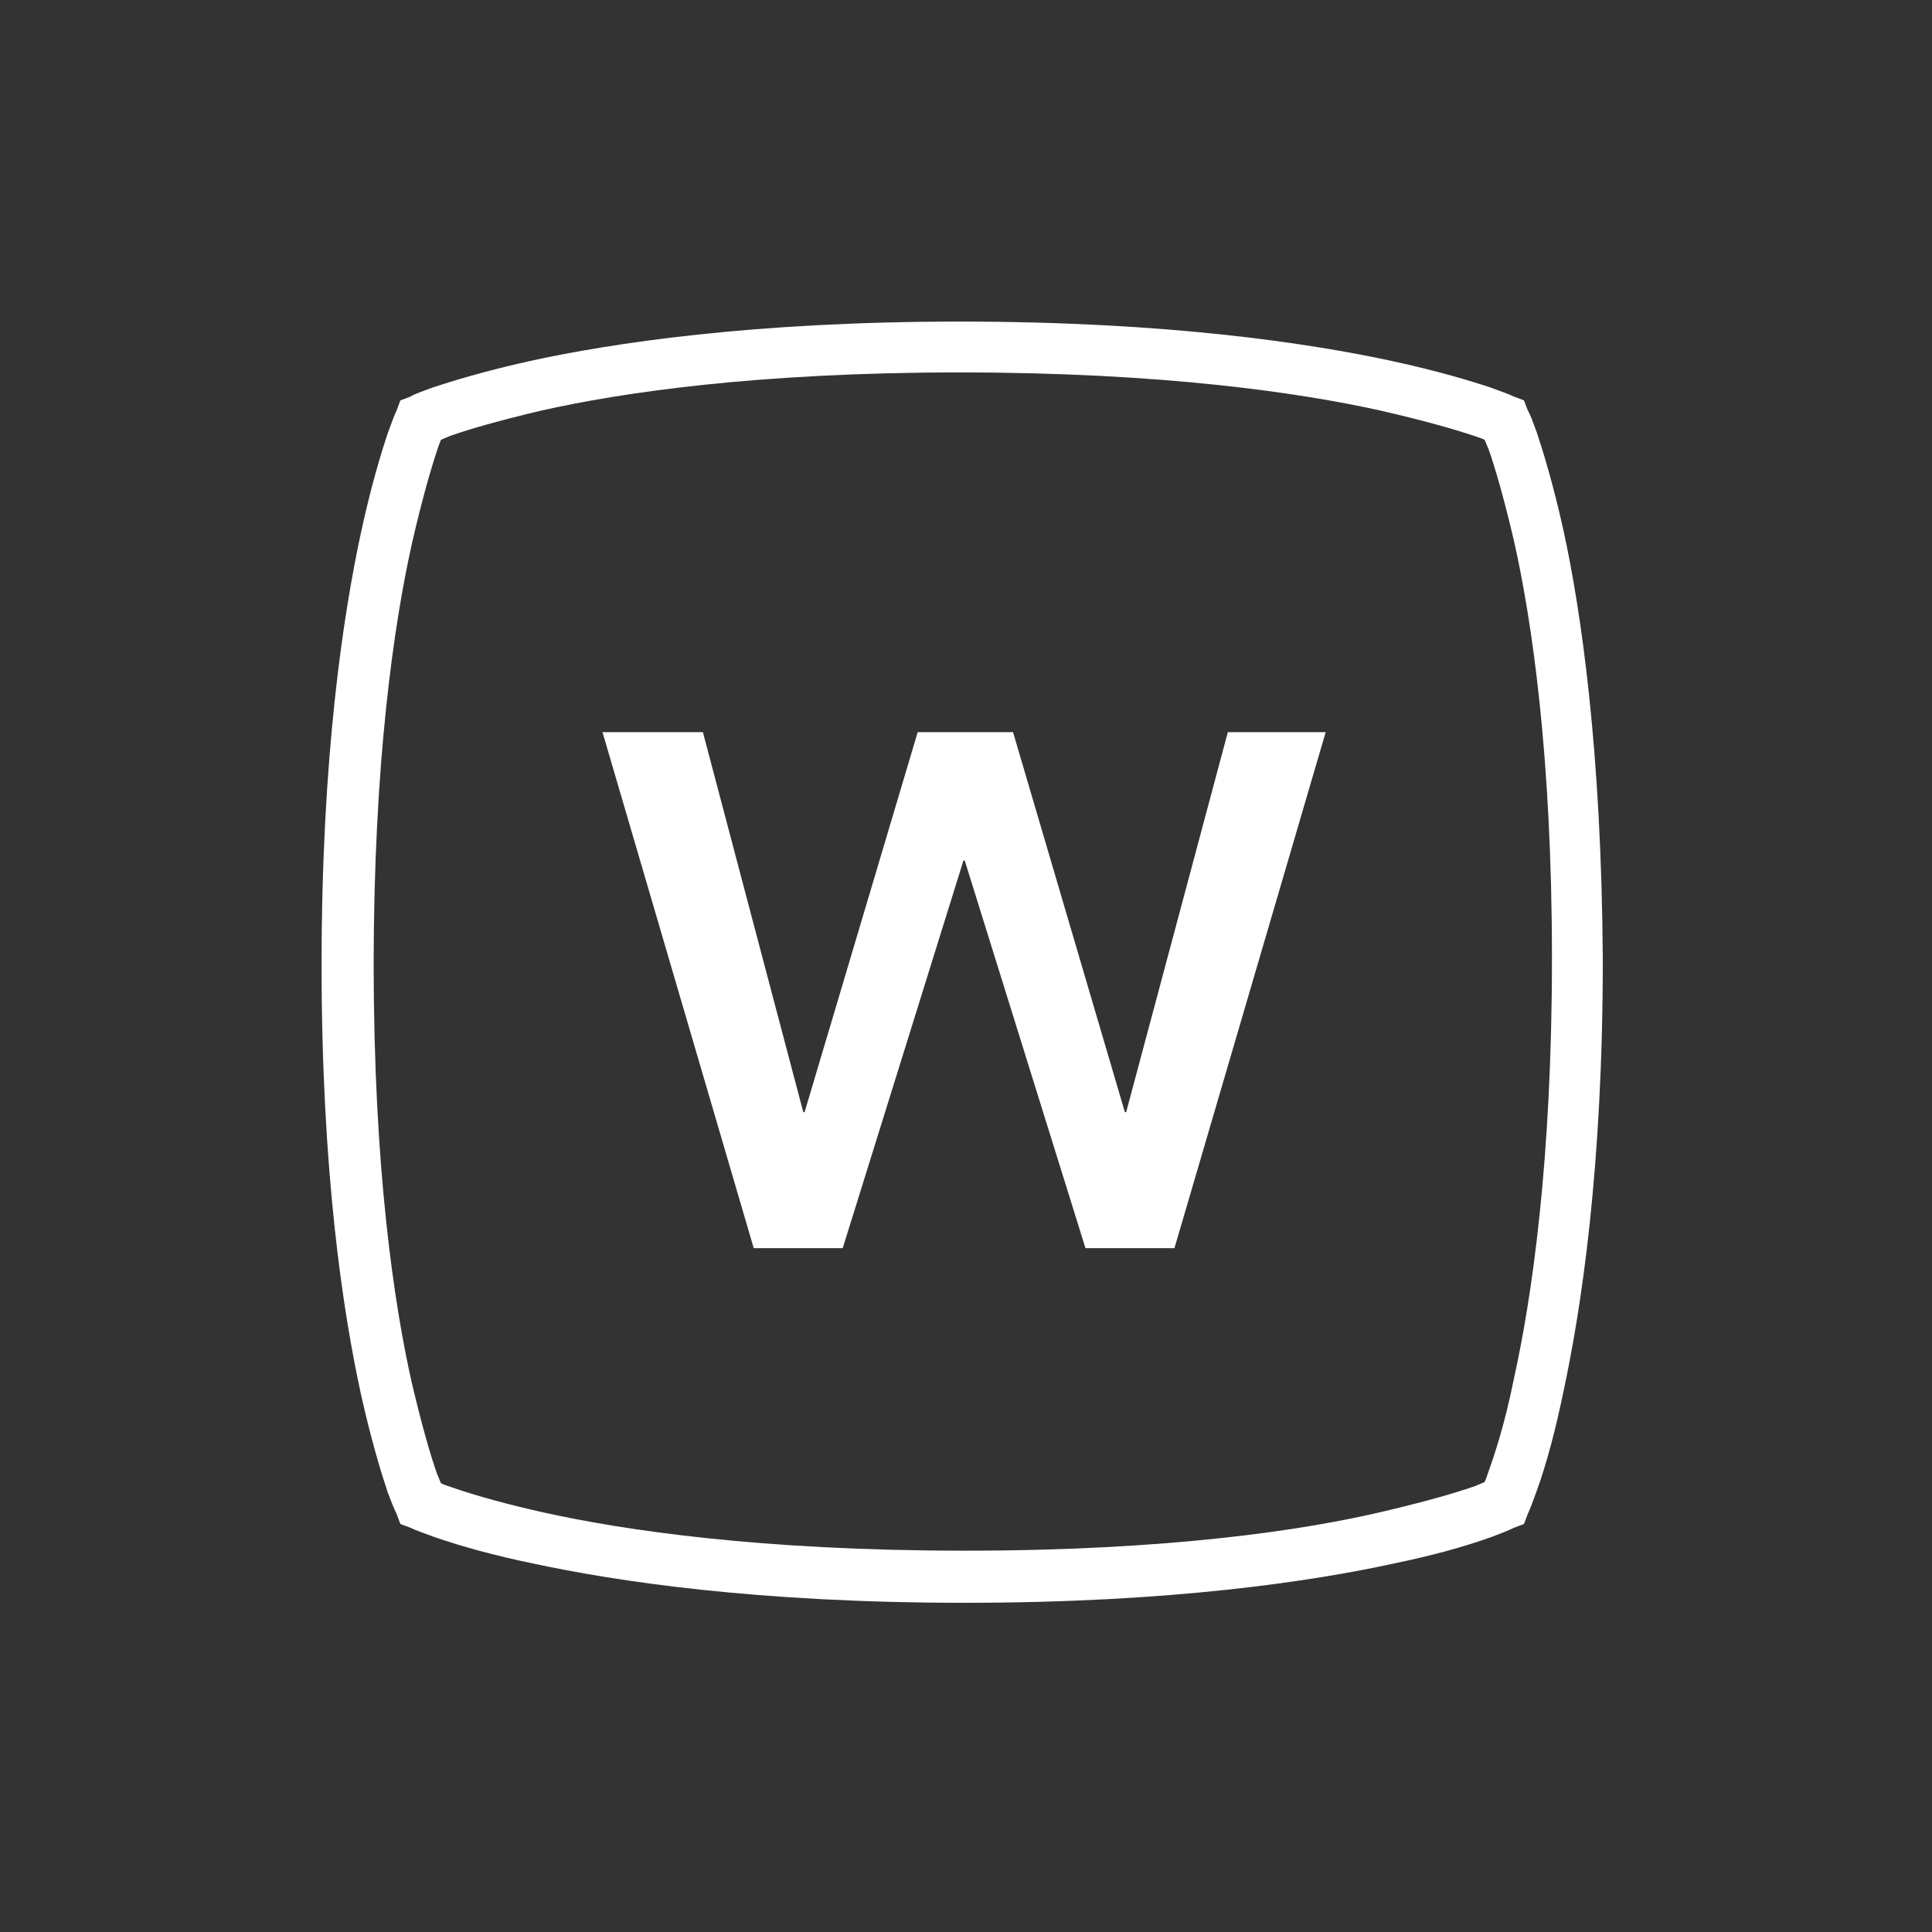
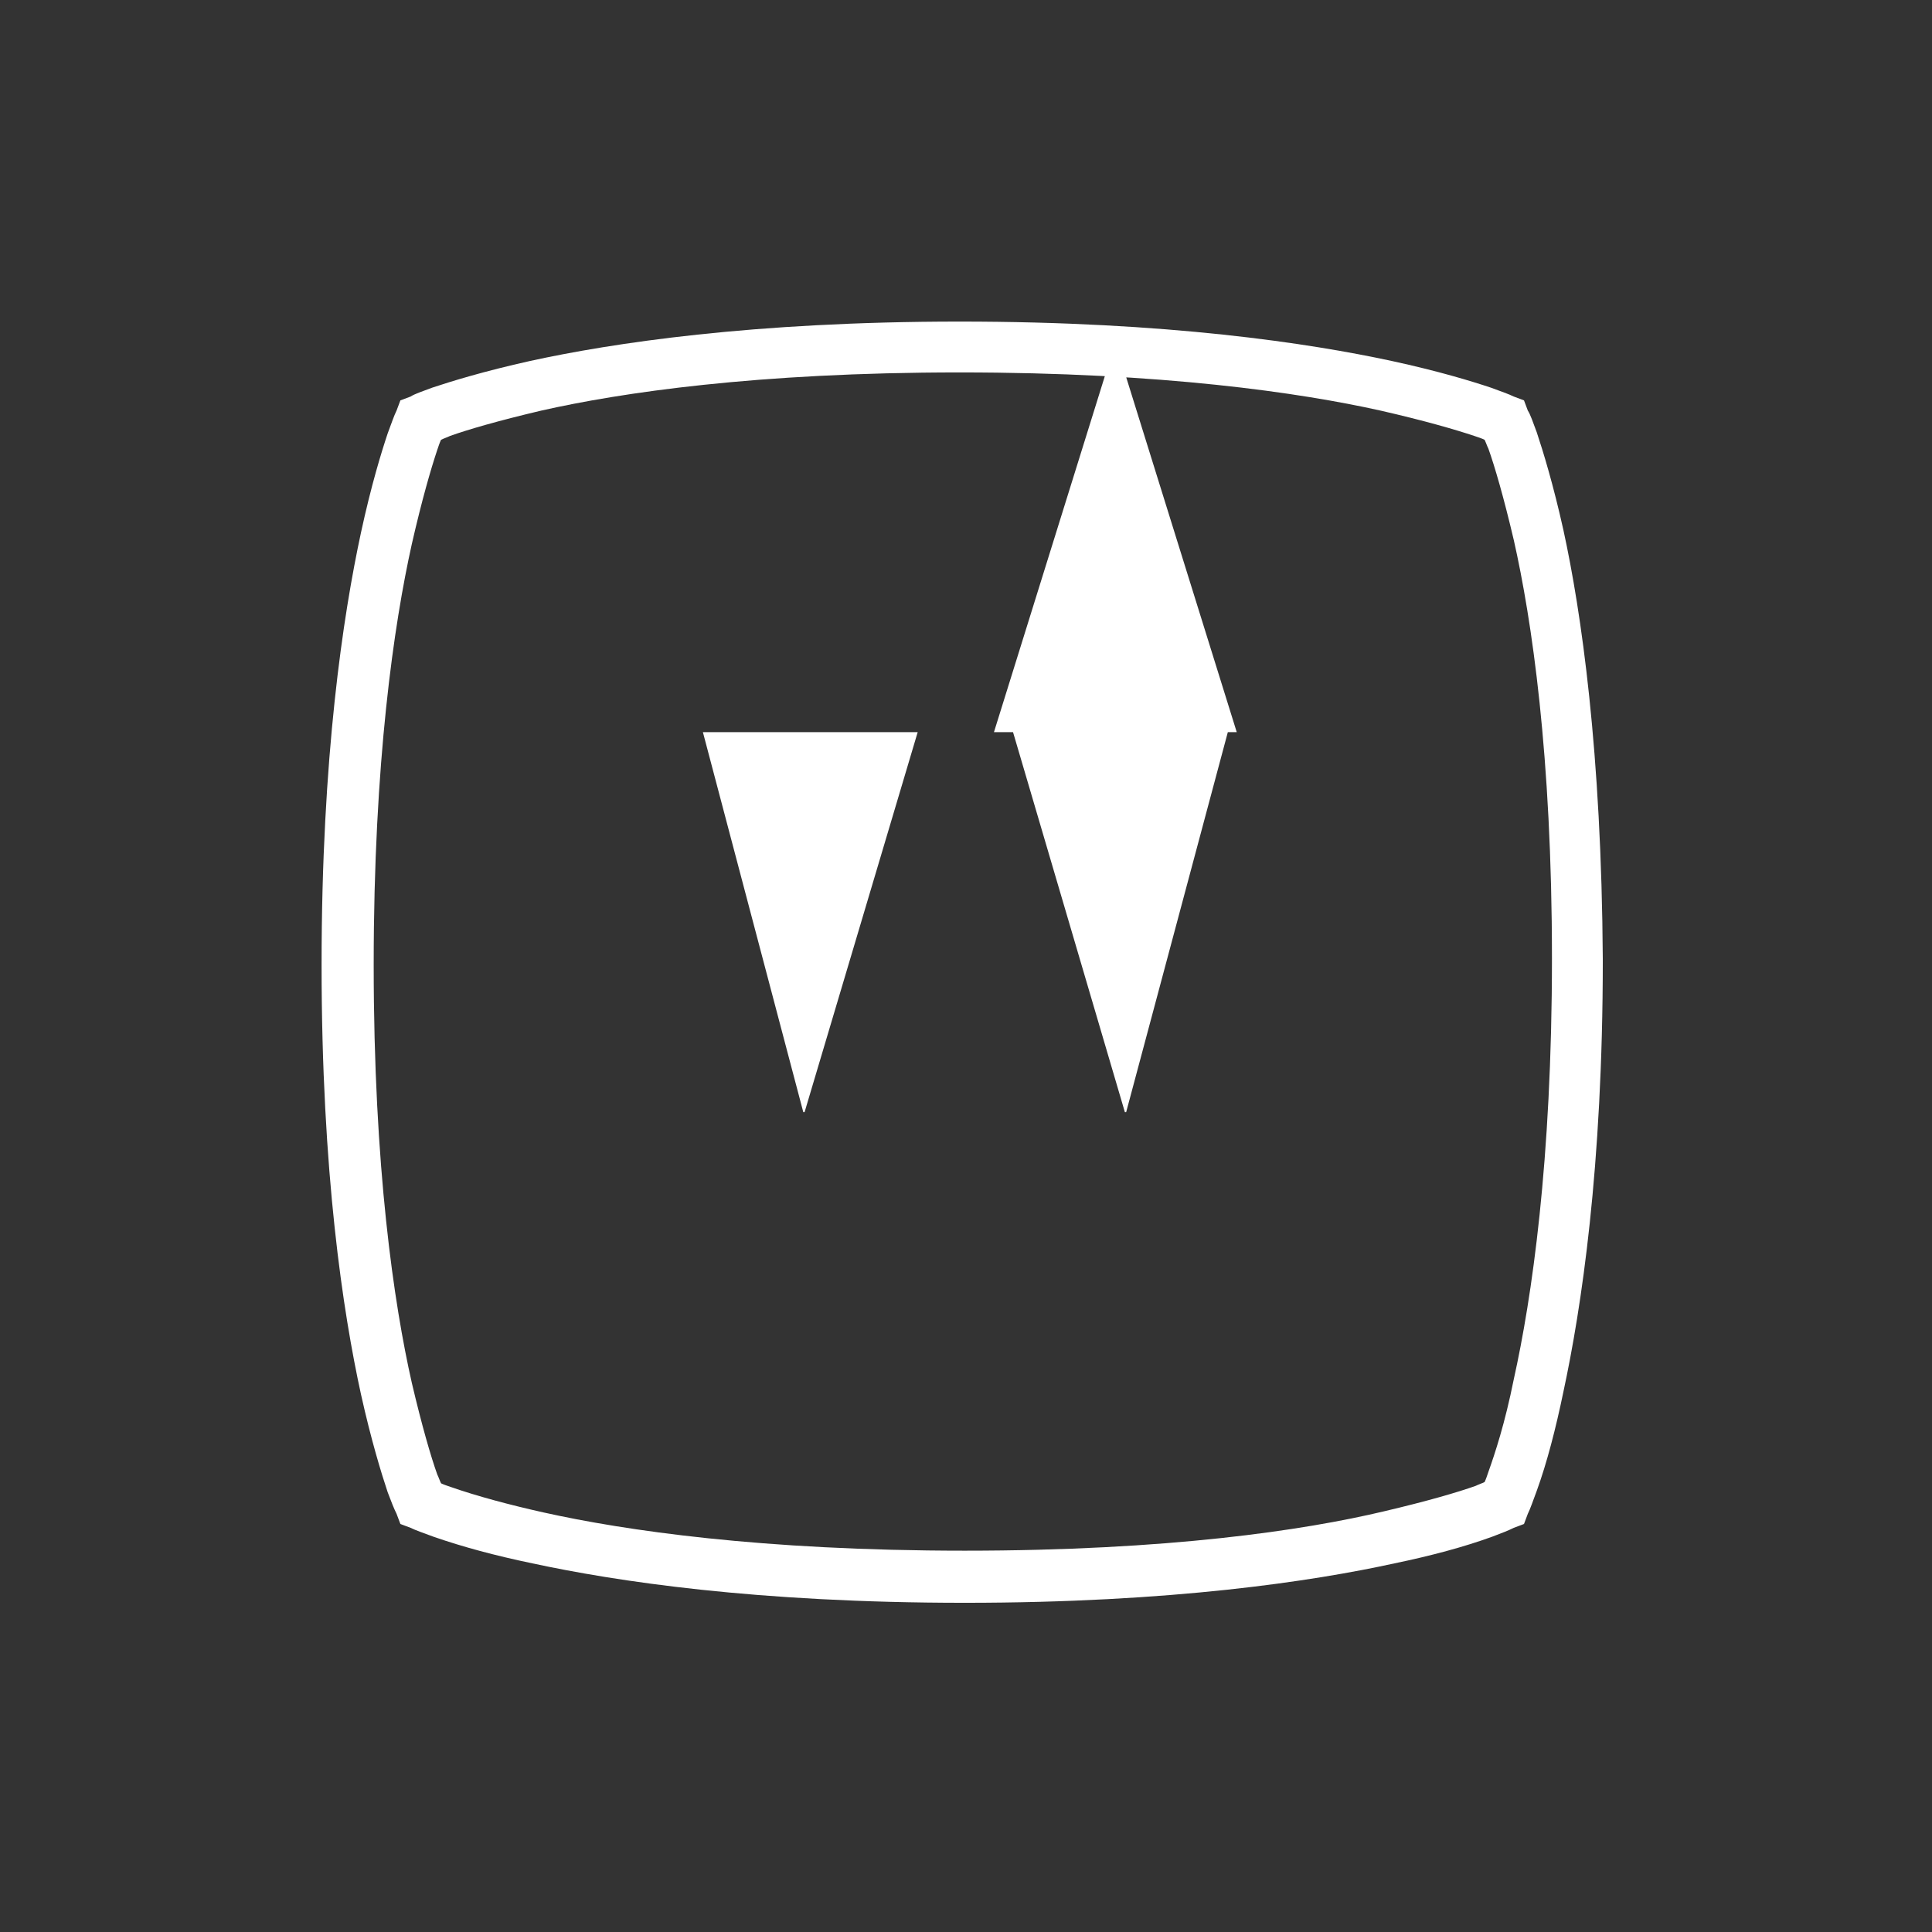
<svg xmlns="http://www.w3.org/2000/svg" version="1.1" id="Layer_1" x="0px" y="0px" viewBox="0 0 152 152" style="enable-background:new 0 0 152 152;" xml:space="preserve">
  <rect x="0" y="0" width="152" height="152" fill="#333333" stroke="none" />
  <style type="text/css">
	.st0{fill:#FFFFFF;}
</style>
-   <path class="st0" d="M123,41.7c-0.8-3.6-1.6-6.2-2.1-7.7c-0.3-0.8-0.5-1.4-0.7-1.7l-0.3-0.8l-0.8-0.3c-0.4-0.2-1-0.4-1.8-0.7  c-1.5-0.5-4.1-1.3-7.8-2.1c-6.5-1.4-17.6-3.1-34-3.1c-16.3,0-27.4,1.7-33.8,3.1c-3.6,0.8-6.2,1.6-7.7,2.1c-0.8,0.3-1.4,0.5-1.7,0.7  l-0.8,0.3l-0.3,0.8c-0.2,0.4-0.4,1-0.7,1.8c-0.5,1.5-1.3,4.1-2.1,7.8c-1.4,6.5-3.1,17.6-3.1,34c0,16.4,1.7,27.4,3.1,33.8  c0.8,3.6,1.6,6.2,2.1,7.7c0.3,0.8,0.5,1.3,0.7,1.7l0.3,0.8l0.8,0.3c0.4,0.2,1,0.4,1.8,0.7c2.3,0.8,4.9,1.5,7.8,2.1  c6.5,1.4,17.6,3.1,34,3.1c16.3,0,27.4-1.7,33.8-3.1c2.9-0.6,5.5-1.3,7.7-2.1c0.8-0.3,1.3-0.5,1.7-0.7l0.8-0.3l0.3-0.8  c0.2-0.4,0.4-1,0.7-1.8c0.8-2.2,1.5-4.9,2.1-7.8c1.4-6.5,3.1-17.6,3.1-34C126,59.1,124.4,48.1,123,41.7z M75.9,122  c-16,0-26.8-1.6-33.1-3c-2.7-0.6-5.3-1.3-7.3-2c-0.3-0.1-0.6-0.2-0.8-0.3c-0.1-0.2-0.2-0.5-0.3-0.7c-0.5-1.4-1.2-3.8-2-7.2  c-1.4-6.2-3-16.9-3-32.9c0-16,1.6-26.8,3-33.1c0.8-3.5,1.5-5.9,2-7.4c0.1-0.3,0.2-0.6,0.3-0.8c0.2-0.1,0.5-0.2,0.7-0.3  c1.4-0.5,3.8-1.2,7.2-2c6.2-1.4,16.9-3,32.9-3s26.8,1.6,33.1,3c3.5,0.8,5.9,1.5,7.4,2c0.3,0.1,0.6,0.2,0.8,0.3  c0.1,0.2,0.2,0.5,0.3,0.7c0.5,1.4,1.2,3.8,2,7.2c1.4,6.2,3,16.9,3,32.9c0,16-1.6,26.8-3,33.1c-0.7,3.5-1.5,5.9-2,7.3  c-0.1,0.3-0.2,0.6-0.3,0.8c-0.2,0.1-0.5,0.2-0.7,0.3c-1.4,0.5-3.8,1.2-7.2,2C102.6,120.4,91.9,122,75.9,122z M96.6,57.6h7.7  L92.4,98.2h-7l-9.5-30.5h-0.1l-9.5,30.5h-7L47.4,57.6h7.9l7.9,29.9h0.1l8.9-29.9h7.5l8.8,29.9h0.1L96.6,57.6z" />
+   <path class="st0" d="M123,41.7c-0.8-3.6-1.6-6.2-2.1-7.7c-0.3-0.8-0.5-1.4-0.7-1.7l-0.3-0.8l-0.8-0.3c-0.4-0.2-1-0.4-1.8-0.7  c-1.5-0.5-4.1-1.3-7.8-2.1c-6.5-1.4-17.6-3.1-34-3.1c-16.3,0-27.4,1.7-33.8,3.1c-3.6,0.8-6.2,1.6-7.7,2.1c-0.8,0.3-1.4,0.5-1.7,0.7  l-0.8,0.3l-0.3,0.8c-0.2,0.4-0.4,1-0.7,1.8c-0.5,1.5-1.3,4.1-2.1,7.8c-1.4,6.5-3.1,17.6-3.1,34c0,16.4,1.7,27.4,3.1,33.8  c0.8,3.6,1.6,6.2,2.1,7.7c0.3,0.8,0.5,1.3,0.7,1.7l0.3,0.8l0.8,0.3c0.4,0.2,1,0.4,1.8,0.7c2.3,0.8,4.9,1.5,7.8,2.1  c6.5,1.4,17.6,3.1,34,3.1c16.3,0,27.4-1.7,33.8-3.1c2.9-0.6,5.5-1.3,7.7-2.1c0.8-0.3,1.3-0.5,1.7-0.7l0.8-0.3l0.3-0.8  c0.2-0.4,0.4-1,0.7-1.8c0.8-2.2,1.5-4.9,2.1-7.8c1.4-6.5,3.1-17.6,3.1-34C126,59.1,124.4,48.1,123,41.7z M75.9,122  c-16,0-26.8-1.6-33.1-3c-2.7-0.6-5.3-1.3-7.3-2c-0.3-0.1-0.6-0.2-0.8-0.3c-0.1-0.2-0.2-0.5-0.3-0.7c-0.5-1.4-1.2-3.8-2-7.2  c-1.4-6.2-3-16.9-3-32.9c0-16,1.6-26.8,3-33.1c0.8-3.5,1.5-5.9,2-7.4c0.1-0.3,0.2-0.6,0.3-0.8c0.2-0.1,0.5-0.2,0.7-0.3  c1.4-0.5,3.8-1.2,7.2-2c6.2-1.4,16.9-3,32.9-3s26.8,1.6,33.1,3c3.5,0.8,5.9,1.5,7.4,2c0.3,0.1,0.6,0.2,0.8,0.3  c0.1,0.2,0.2,0.5,0.3,0.7c0.5,1.4,1.2,3.8,2,7.2c1.4,6.2,3,16.9,3,32.9c0,16-1.6,26.8-3,33.1c-0.7,3.5-1.5,5.9-2,7.3  c-0.1,0.3-0.2,0.6-0.3,0.8c-0.2,0.1-0.5,0.2-0.7,0.3c-1.4,0.5-3.8,1.2-7.2,2C102.6,120.4,91.9,122,75.9,122z M96.6,57.6h7.7  h-7l-9.5-30.5h-0.1l-9.5,30.5h-7L47.4,57.6h7.9l7.9,29.9h0.1l8.9-29.9h7.5l8.8,29.9h0.1L96.6,57.6z" />
</svg>